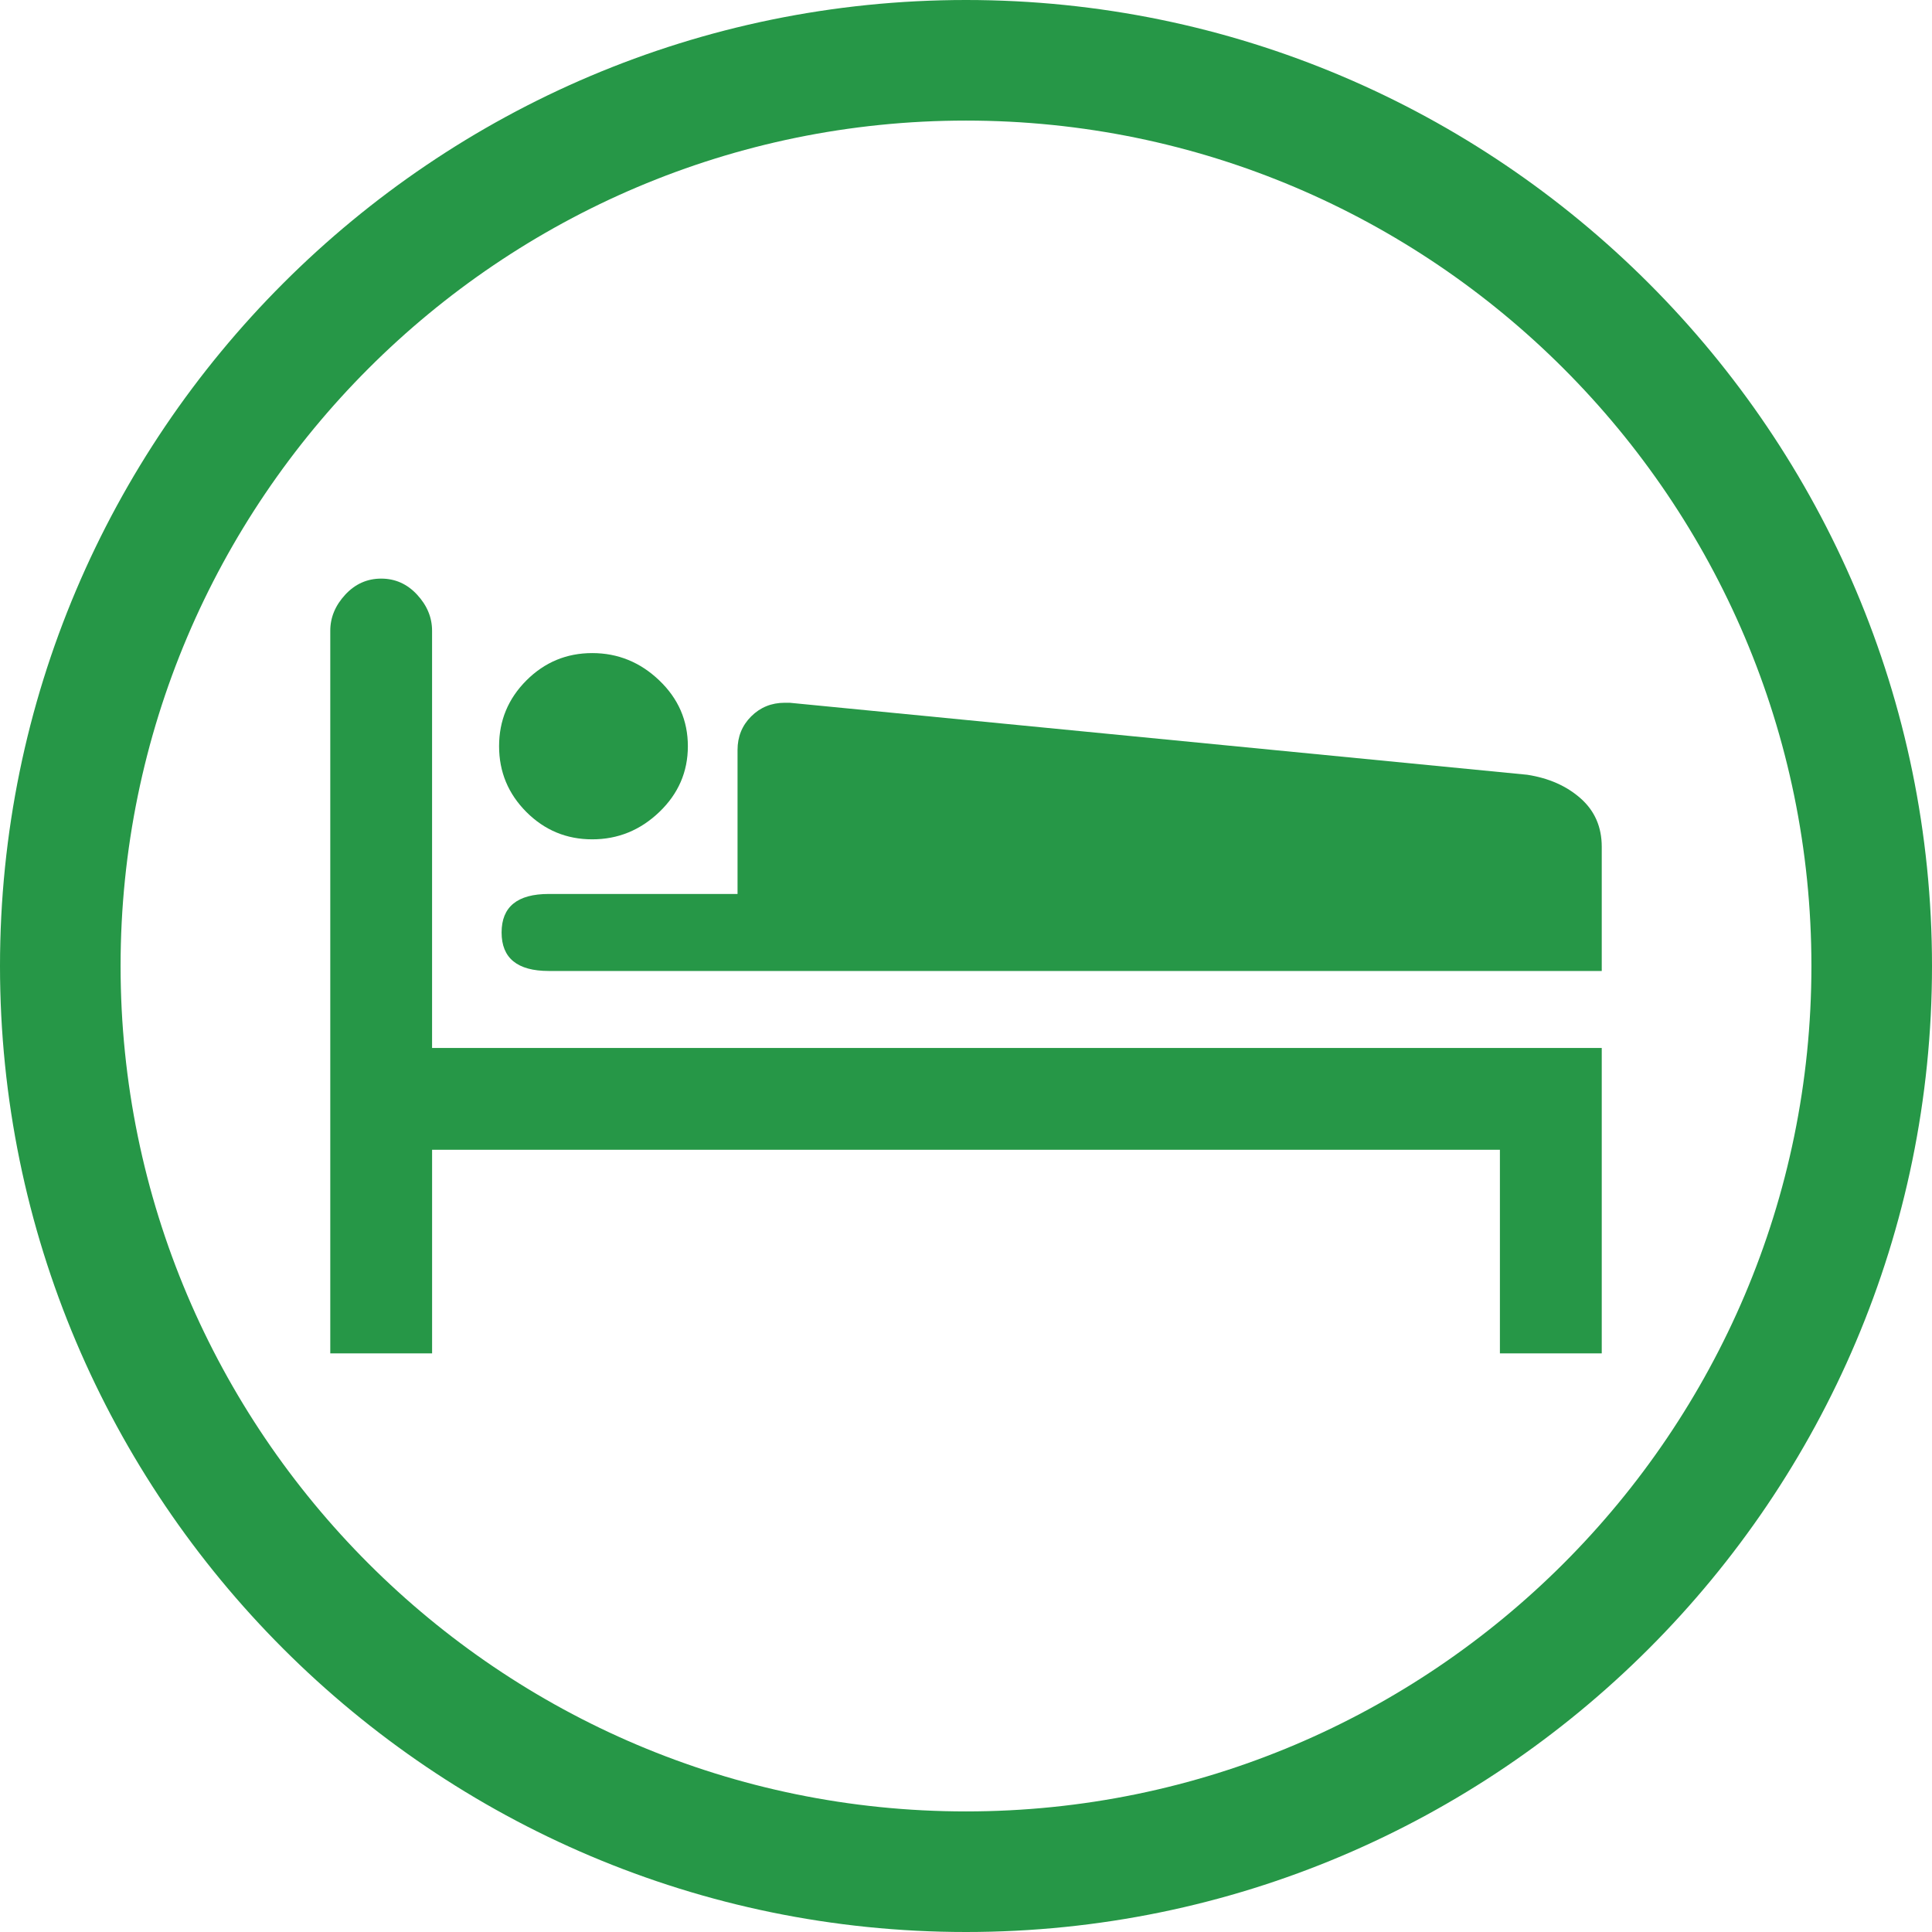
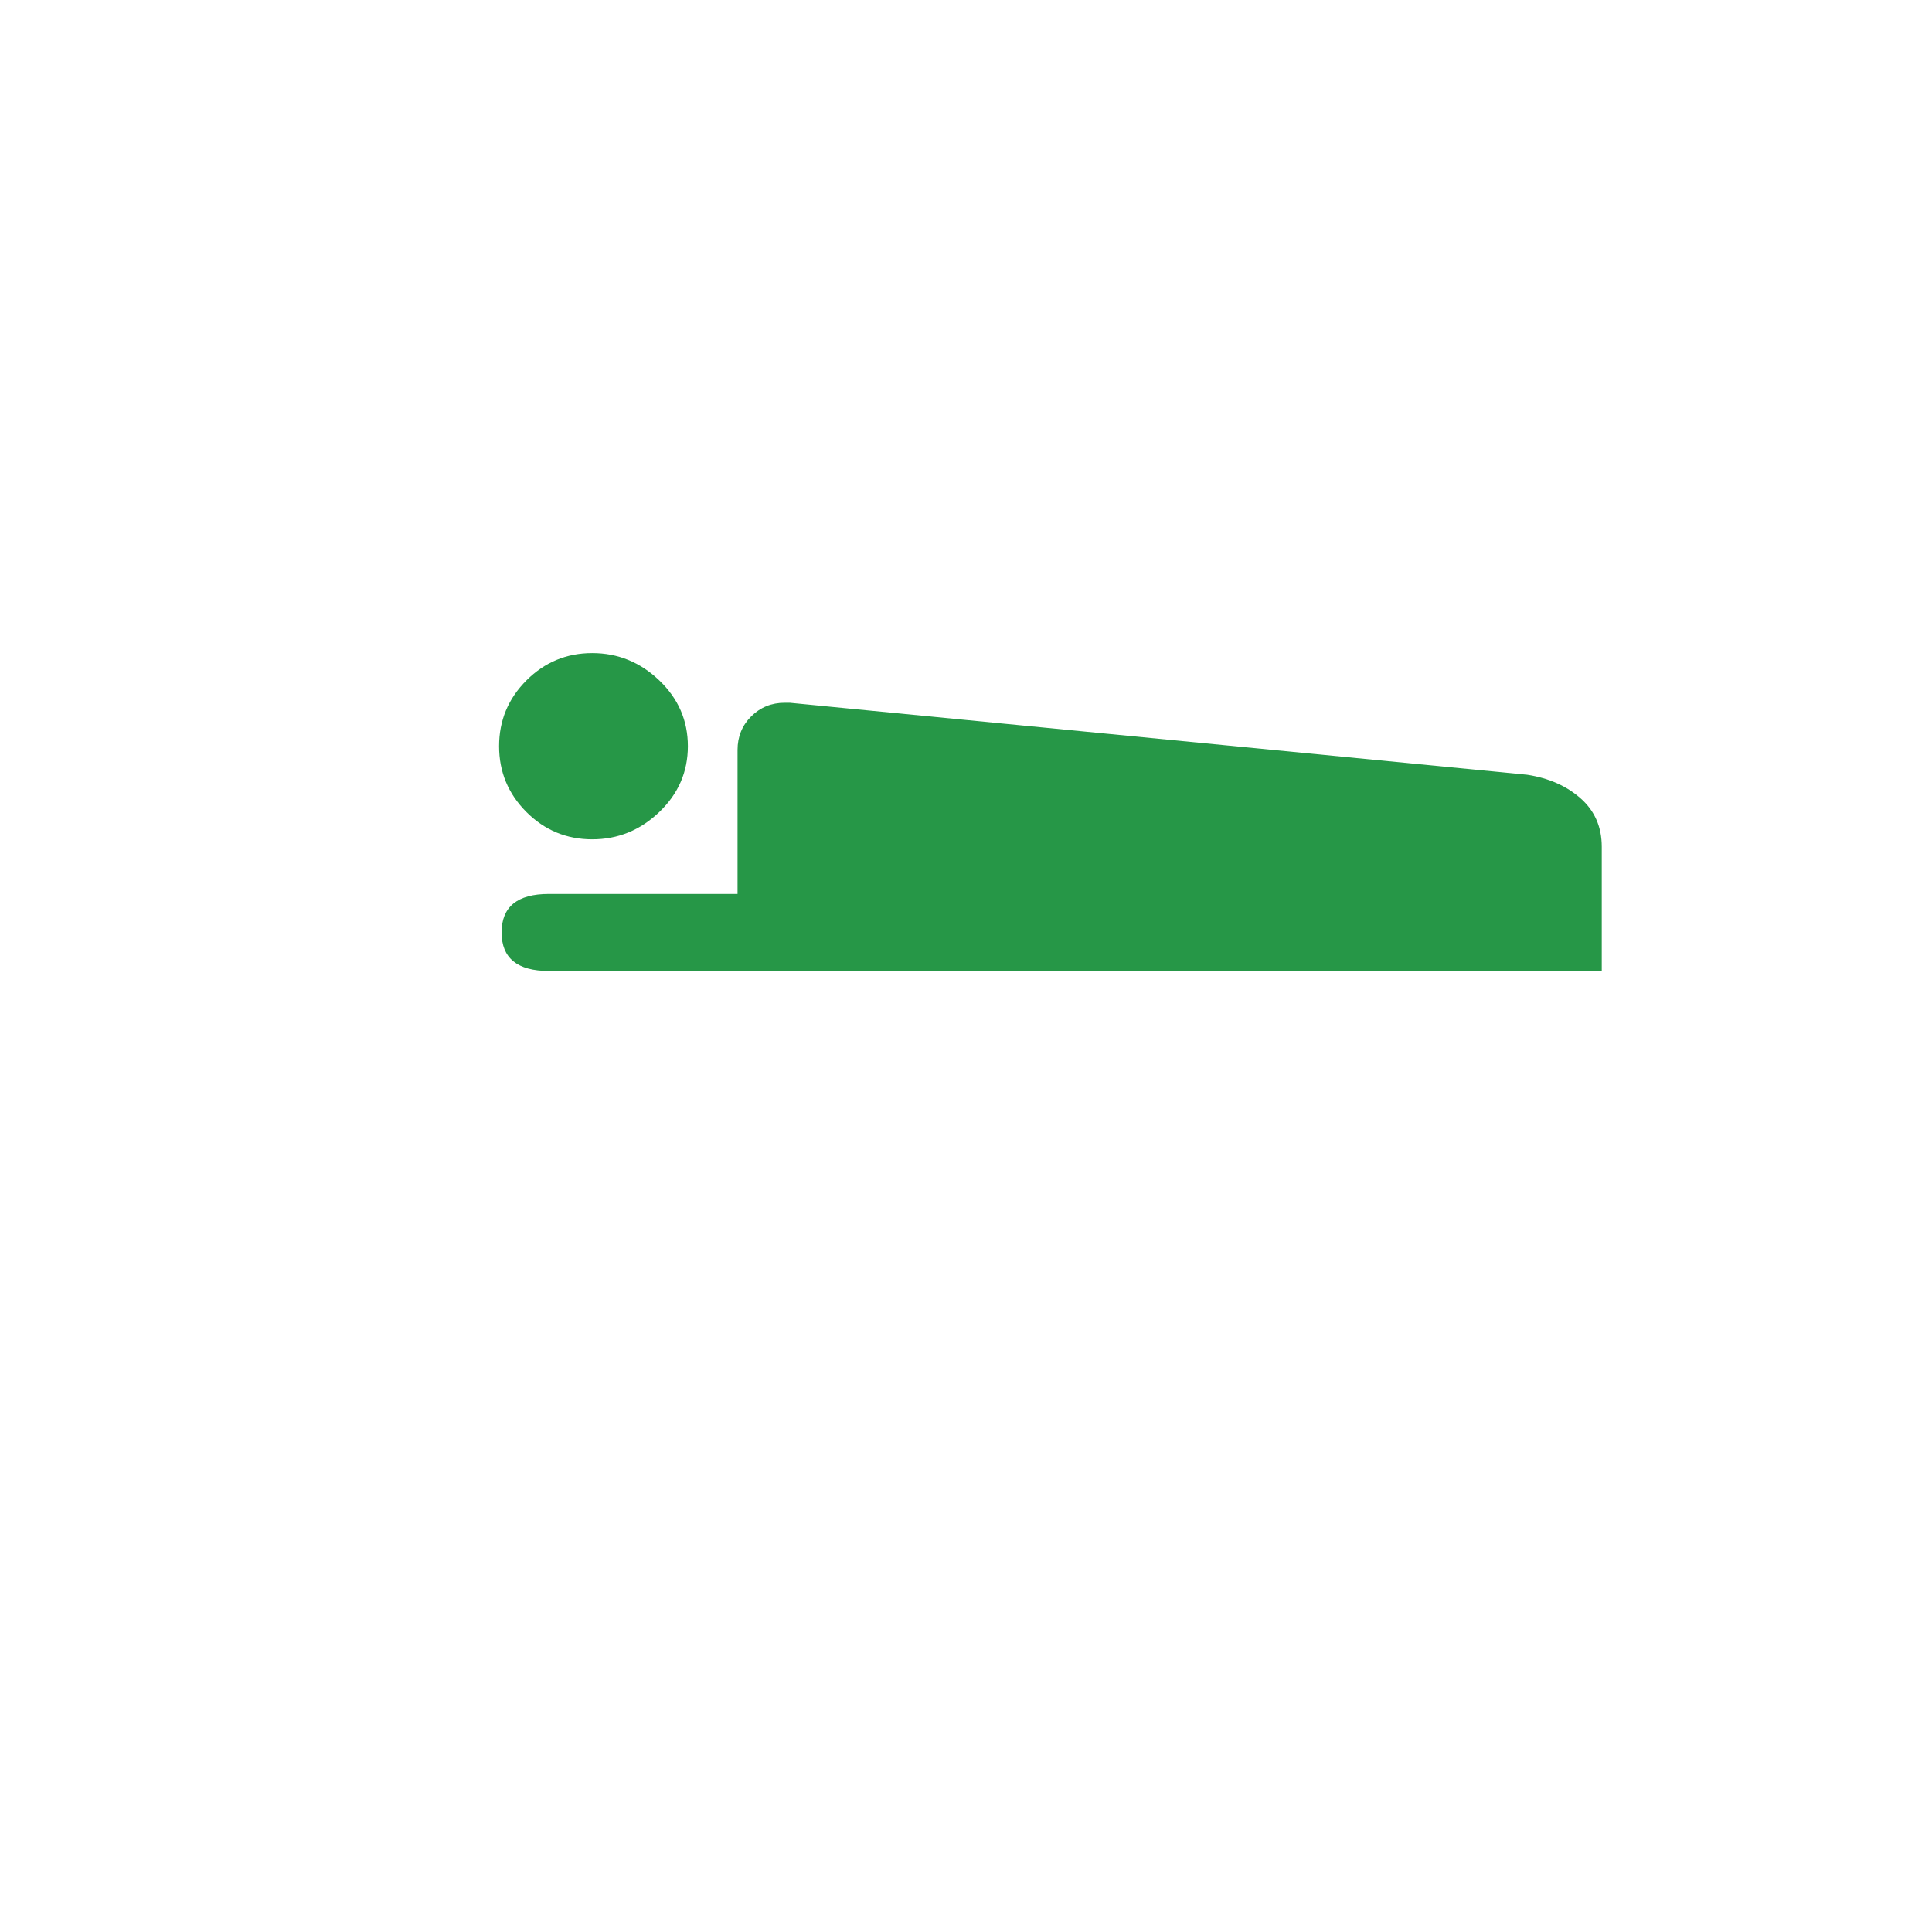
<svg xmlns="http://www.w3.org/2000/svg" version="1.1" id="圖層_1" x="0px" y="0px" width="80px" height="80px" viewBox="0 0 80 80" enable-background="new 0 0 80 80" xml:space="preserve">
  <g>
    <g>
-       <path fill="#269747" d="M40,80C17.943,80,0,62.056,0,40C0,17.944,17.943,0,40,0c22.056,0,40,17.944,40,40    C80,62.056,62.056,80,40,80z M40,4.993C20.697,4.993,4.993,20.698,4.993,40c0,19.304,15.704,35.007,35.007,35.007    S75.007,59.304,75.007,40C75.007,20.698,59.303,4.993,40,4.993z" />
-     </g>
+       </g>
    <g>
      <g>
-         <path fill="#269747" d="M62.108,47.609v8.432h4.217V43.394H17.891V26.118c0-0.548-0.205-1.045-0.617-1.491     c-0.41-0.445-0.907-0.668-1.49-0.668c-0.582,0-1.08,0.223-1.491,0.668c-0.411,0.446-0.617,0.943-0.617,1.491v29.923h4.216v-8.432     H62.108z" />
-       </g>
+         </g>
      <g>
        <path fill="#269747" d="M24.523,34.755c1.063,0,1.988-0.376,2.776-1.13c0.789-0.755,1.184-1.664,1.184-2.726     c0-1.063-0.395-1.971-1.184-2.725c-0.788-0.753-1.713-1.131-2.776-1.131c-1.063,0-1.971,0.378-2.725,1.131     c-0.754,0.754-1.132,1.662-1.132,2.725c0,1.063,0.378,1.971,1.132,2.726C22.553,34.379,23.461,34.755,24.523,34.755z" />
      </g>
      <g>
        <path fill="#269747" d="M66.325,40.206v-5.142c0-0.823-0.293-1.491-0.875-2.005c-0.583-0.516-1.32-0.84-2.211-0.978L32.699,29.1     h-0.206c-0.548,0-1.012,0.189-1.389,0.565c-0.376,0.376-0.564,0.839-0.564,1.387v5.965h-7.815c-1.304,0-1.955,0.531-1.955,1.595     c0,1.062,0.651,1.594,1.955,1.594H66.325z" />
      </g>
    </g>
  </g>
</svg>